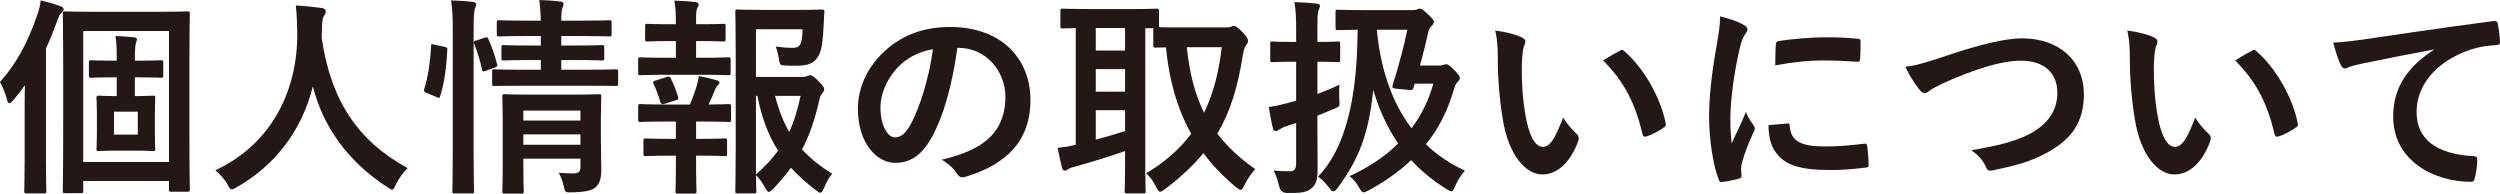
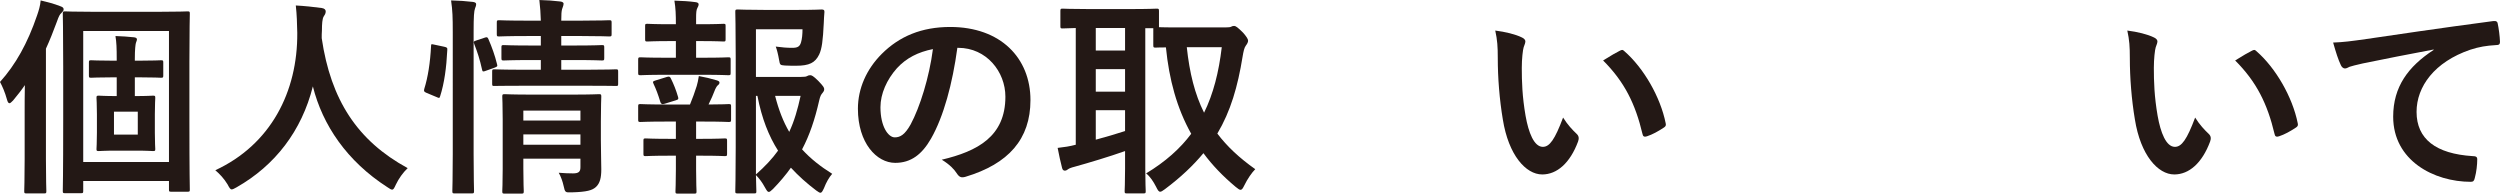
<svg xmlns="http://www.w3.org/2000/svg" id="_이어_2" viewBox="0 0 593.3 45.95">
  <defs>
    <style>.cls-1{fill:#231815;}</style>
  </defs>
  <g id="_ピー">
    <g>
      <path class="cls-1" d="M5.85,26.9c0-1.9,0-4.35,.05-6.7-.85,1.25-1.8,2.45-2.8,3.65-.4,.4-.65,.65-.85,.65-.25,0-.45-.3-.6-.9-.45-1.65-1.1-3.15-1.65-4.15C3.7,15.35,6.55,10.25,8.8,3.65c.4-1.15,.75-2.3,.85-3.55,1.7,.4,3.2,.8,4.6,1.35,.55,.2,.85,.35,.85,.75,0,.35-.2,.55-.55,.9-.35,.3-.6,.75-1.05,2.05-.85,2.3-1.7,4.45-2.6,6.4v26.2c0,4.9,.1,7.35,.1,7.6,0,.5-.05,.55-.55,.55H6.3c-.5,0-.55-.05-.55-.55,0-.3,.1-2.7,.1-7.6v-10.85Zm9.6,18.95c-.5,0-.55-.05-.55-.55,0-.3,.1-3.55,.1-16.85V15.8c0-8.9-.1-12.2-.1-12.55,0-.5,.05-.55,.55-.55,.3,0,2.05,.1,6.85,.1h15.3c4.85,0,6.6-.1,6.9-.1,.5,0,.55,.05,.55,.55,0,.35-.1,3.75-.1,11.45v13.65c0,13.1,.1,16.35,.1,16.65,0,.45-.05,.5-.55,.5h-3.85c-.5,0-.55-.05-.55-.5v-2.05H19.75v2.35c0,.5-.05,.55-.55,.55h-3.75Zm4.3-7.4h20.35V7.35H19.75v31.1Zm12.25-20.1v4.45h.1c2.95,0,3.85-.1,4.2-.1,.5,0,.55,.05,.55,.55,0,.35-.1,1.35-.1,3.85v4.4c0,2.5,.1,3.55,.1,3.85,0,.45-.05,.5-.55,.5-.35,0-1.25-.1-4.2-.1h-4.45c-2.95,0-3.85,.1-4.2,.1-.5,0-.55-.05-.55-.5,0-.35,.1-1.35,.1-3.85v-4.4c0-2.5-.1-3.5-.1-3.85,0-.5,.05-.55,.55-.55,.4,0,1.3,.1,4.25,.1v-4.45h-.75c-3.7,0-5,.1-5.3,.1-.5,0-.55-.05-.55-.55v-3.05c0-.5,.05-.55,.55-.55,.3,0,1.6,.1,5.3,.1h.75v-.4c0-2.6-.05-3.95-.3-5.45,1.55,.05,3.05,.15,4.4,.3,.45,.05,.7,.2,.7,.5,0,.25-.15,.5-.25,.85-.1,.4-.25,1.45-.25,3.75v.45h.95c3.65,0,4.95-.1,5.25-.1,.5,0,.55,.05,.55,.55v3.05c0,.5-.05,.55-.55,.55-.3,0-1.6-.1-5.25-.1h-.95Zm.7,8.15h-5.65v5.45h5.65v-5.45Z" />
      <path class="cls-1" d="M93.95,43.8c-.4,.85-.55,1.2-.9,1.2-.25,0-.55-.2-1.15-.6-9.55-6.15-15.35-14.7-17.65-23.9-2.65,10.55-8.95,18.75-18.1,23.95-.55,.3-.9,.5-1.15,.5-.35,0-.55-.35-1-1.2-.85-1.4-1.85-2.45-2.9-3.35,13.15-6.1,19.55-18.6,19.45-32.6-.05-2.2-.1-4.3-.35-6.5,1.95,.1,4.35,.35,6.15,.6,.65,.1,.95,.4,.95,.8,0,.55-.25,.85-.5,1.25-.3,.5-.4,1.7-.4,3.3-.05,.6-.05,1.2-.05,1.8,2.15,14.65,8.45,24.35,20.4,30.85-1.15,1.1-2.1,2.45-2.8,3.9Z" />
      <path class="cls-1" d="M105.45,11.1c.65,.15,.75,.25,.7,.8-.2,4.1-.7,7.85-1.7,10.95-.15,.5-.25,.45-.8,.2l-2.4-1c-.65-.25-.7-.5-.55-1,.85-2.7,1.4-6.15,1.6-10.15,0-.5,.1-.45,.8-.3l2.35,.5Zm2-3.45c0-3.55-.05-5.15-.4-7.55,1.9,.05,3.5,.15,5.15,.35,.5,.05,.8,.25,.8,.5,0,.35-.1,.65-.25,1-.25,.65-.35,1.9-.35,5.55v29.05c0,5.65,.1,8.5,.1,8.75,0,.55-.05,.6-.55,.6h-4.05c-.5,0-.55-.05-.55-.6,0-.25,.1-3.1,.1-8.7V7.65Zm7.55,1.3c.55-.2,.7-.15,.9,.3,.85,1.95,1.55,3.9,2.05,5.95,.15,.5,.1,.6-.55,.85l-2.1,.75c-.65,.25-.8,.25-.9-.3-.5-2.3-1.1-4.15-1.85-6.05-.2-.55-.15-.65,.5-.85l1.95-.65Zm9.15,11.4c-4.85,0-6.5,.05-6.8,.05-.5,0-.55,0-.55-.55v-2.85c0-.5,.05-.55,.55-.55,.3,0,1.95,.1,6.8,.1h4.2v-2.3h-2.5c-4.5,0-5.95,.1-6.3,.1-.5,0-.55-.05-.55-.6v-2.5c0-.5,.05-.55,.55-.55,.35,0,1.8,.1,6.3,.1h2.5v-2.25h-3.3c-4.7,0-6.3,.1-6.6,.1-.5,0-.55-.05-.55-.55v-2.7c0-.55,.05-.6,.55-.6,.3,0,1.9,.1,6.6,.1h3.3c-.05-1.75-.15-3.15-.35-4.9,1.85,.05,3.25,.15,4.95,.35,.55,.05,.8,.3,.8,.5,0,.5-.25,.9-.35,1.3-.15,.5-.2,1.3-.2,2.75h4.8c4.65,0,6.25-.1,6.55-.1,.55,0,.6,.05,.6,.6v2.7c0,.5-.05,.55-.6,.55-.3,0-1.9-.1-6.55-.1h-4.8v2.25h3.4c4.45,0,5.95-.1,6.25-.1,.5,0,.55,.05,.55,.55v2.5c0,.55-.05,.6-.55,.6-.3,0-1.8-.1-6.25-.1h-3.4v2.3h6.2c4.8,0,6.5-.1,6.75-.1,.5,0,.55,.05,.55,.55v2.85c0,.55-.05,.55-.55,.55-.25,0-1.95-.05-6.75-.05h-15.25Zm18.45,12.9c0,2.5,.1,5.4,.1,6.95,0,1.95-.3,3.3-1.3,4.2-.85,.75-2.05,1.15-5.7,1.25-1.55,.05-1.6,.05-1.95-1.55-.2-.95-.65-2.25-1.15-3.1,1.15,.1,2.5,.15,3.4,.15,1.45,0,1.75-.5,1.75-1.5v-2h-13.55v2.3c0,3.5,.1,5.15,.1,5.4,0,.55-.05,.6-.6,.6h-3.9c-.55,0-.6-.05-.6-.6,0-.25,.1-1.75,.1-5.3v-11.7c0-3.5-.1-5.1-.1-5.4,0-.55,.05-.6,.6-.6,.3,0,1.8,.1,6.2,.1h9.95c4.4,0,5.85-.1,6.2-.1,.5,0,.55,.05,.55,.6,0,.3-.1,2.15-.1,5.85v4.45Zm-18.4-7v2.35h13.55v-2.35h-13.55Zm13.55,8.1v-2.45h-13.55v2.45h13.55Z" />
      <path class="cls-1" d="M160.4,13.7v-3.95h-1.35c-3.85,0-5.1,.1-5.4,.1-.5,0-.55-.05-.55-.55v-3.15c0-.45,.05-.5,.55-.5,.3,0,1.55,.1,5.4,.1h1.35v-.1c0-2.1-.05-3.7-.35-5.5,1.85,.05,3.5,.15,4.95,.35,.55,.05,.8,.25,.8,.5,0,.35-.15,.6-.3,.9-.25,.45-.3,1.1-.3,2.5v1.35h1.1c3.85,0,5.1-.1,5.4-.1,.45,0,.5,.05,.5,.5v3.15c0,.5-.05,.55-.5,.55-.3,0-1.55-.1-5.4-.1h-1.1v3.95h1.7c4.3,0,5.65-.1,5.95-.1,.5,0,.55,.05,.55,.6v3.1c0,.5-.05,.55-.55,.55-.3,0-1.65-.1-5.95-.1h-9c-4.2,0-5.6,.1-5.85,.1-.55,0-.6-.05-.6-.55v-3.1c0-.55,.05-.6,.6-.6,.25,0,1.65,.1,5.85,.1h2.5Zm0,19.25v-4.1h-2.55c-4.2,0-5.6,.1-5.85,.1-.5,0-.55-.05-.55-.6v-3.1c0-.5,.05-.55,.55-.55,.25,0,1.65,.1,5.85,.1h5.9c.6-1.45,1.15-2.95,1.6-4.4,.2-.65,.35-1.4,.5-2.35,1.4,.25,2.9,.6,4.2,1,.5,.15,.7,.3,.7,.55s-.15,.45-.35,.6c-.25,.2-.5,.6-.65,.95-.55,1.4-.95,2.35-1.6,3.65,3.3,0,4.5-.1,4.8-.1,.5,0,.55,.05,.55,.55v3.1c0,.55-.05,.6-.55,.6-.3,0-1.65-.1-5.9-.1h-1.85v4.1h1.35c3.9,0,5.15-.1,5.45-.1,.5,0,.55,.05,.55,.55v3.1c0,.5-.05,.55-.55,.55-.3,0-1.55-.1-5.45-.1h-1.35v3.25c0,3.35,.1,4.95,.1,5.2,0,.5-.05,.55-.55,.55h-3.9c-.5,0-.55-.05-.55-.55,0-.3,.1-1.85,.1-5.2v-3.25h-1.65c-3.9,0-5.2,.1-5.5,.1-.5,0-.55-.05-.55-.55v-3.1c0-.5,.05-.55,.55-.55,.3,0,1.6,.1,5.5,.1h1.65Zm-2.6-8.35c-.2,.05-.4,.1-.55,.1-.25,0-.45-.2-.55-.55-.5-1.65-1-3-1.6-4.25-.25-.55-.15-.6,.45-.8l2.75-.85c.55-.15,.7-.05,.9,.35,.7,1.4,1.25,2.8,1.7,4.35,.15,.5,.15,.65-.5,.85l-2.6,.8Zm32.35-6.35c.8,0,1.15-.05,1.4-.2,.25-.15,.45-.2,.75-.2s.7,.15,1.9,1.35c1.2,1.25,1.4,1.6,1.4,1.95,0,.4-.15,.6-.35,.85-.4,.45-.6,.8-.85,1.9-1,4.4-2.25,8.15-4.05,11.55,2,2.2,4.35,4.05,7.15,5.8-.75,.85-1.4,2-1.95,3.4-.35,.75-.55,1.1-.85,1.1-.2,0-.5-.2-1-.55-2.25-1.7-4.2-3.45-6-5.4-1.25,1.75-2.65,3.4-4.25,5.05-.5,.45-.75,.7-1,.7-.3,0-.5-.35-.9-1.05-.7-1.3-1.45-2.25-2.15-2.95,.05,2.35,.1,3.65,.1,3.85,0,.45-.05,.5-.55,.5h-3.85c-.55,0-.6-.05-.6-.5,0-.35,.1-3.65,.1-10.45V13.4c0-6.85-.1-10.25-.1-10.6,0-.5,.05-.55,.6-.55,.3,0,2.25,.1,6.2,.1h8.05c4,0,5.35-.1,5.65-.1,.5,0,.7,.15,.65,.65-.1,.95-.1,1.7-.15,2.55-.2,4.15-.45,6.15-1.1,7.5-.95,1.95-2.35,2.65-5.45,2.65-.85,0-1.75,0-2.65-.05-1.15-.1-1.2-.1-1.4-1.3-.25-1.45-.55-2.55-.8-3.2,1.45,.2,2.7,.3,3.9,.3,1.3,0,1.8-.3,2.1-1.3,.25-.85,.35-1.95,.35-3.1h-11.05v11.3h10.75Zm-10.75,23.15c2.1-1.85,3.85-3.7,5.25-5.65-2.2-3.45-3.85-7.6-4.9-13h-.35v18.65Zm4.55-18.65c.85,3.35,1.95,6.15,3.35,8.55,1.2-2.55,2-5.35,2.7-8.55h-6.05Z" />
      <path class="cls-1" d="M227.2,11.35c-1.15,8.5-3.25,16.3-6.25,21.55-2.15,3.75-4.75,5.75-8.5,5.75-4.4,0-8.85-4.7-8.85-12.85,0-4.8,2.05-9.4,5.65-13,4.2-4.2,9.5-6.4,16.25-6.4,12,0,19.05,7.4,19.05,17.35,0,9.3-5.25,15.15-15.4,18.2-1.05,.3-1.5,.1-2.15-.9-.55-.85-1.6-2-3.5-3.15,8.45-2,15.1-5.5,15.1-14.95,0-5.95-4.5-11.6-11.2-11.6h-.2Zm-14.35,4.85c-2.4,2.7-3.9,6.05-3.9,9.25,0,4.6,1.85,7.15,3.4,7.15,1.3,0,2.4-.65,3.75-3.05,2.2-4.05,4.45-11.25,5.3-17.9-3.5,.7-6.3,2.1-8.55,4.55Z" />
      <path class="cls-1" d="M290.95,6.5c.65,0,1-.05,1.2-.15,.25-.15,.5-.2,.75-.2,.35,0,.85,.35,2.1,1.6,.75,.85,1.2,1.5,1.2,1.9s-.25,.8-.55,1.2c-.35,.45-.55,1.35-.75,2.55-1.15,7.15-2.85,13-6,18.3,2.3,3.05,5.25,5.8,9,8.45-.8,.8-1.85,2.3-2.6,3.85-.35,.7-.55,1.05-.9,1.05-.25,0-.6-.25-1.15-.7-3-2.5-5.55-5.15-7.65-8-2.4,2.9-5.4,5.75-9.15,8.55-.55,.4-.85,.6-1.1,.6-.4,0-.6-.4-1-1.2-.65-1.25-1.4-2.4-2.35-3.15,4.55-2.75,8.05-5.85,10.7-9.4-3.4-6.05-5.25-12.9-6-20.5-1.55,0-2.25,.05-2.45,.05-.5,0-.55-.05-.55-.6V6.7h-1.9V40.05c0,3.4,.1,5,.1,5.3,0,.5-.05,.55-.55,.55h-3.9c-.5,0-.55-.05-.55-.55,0-.35,.1-1.9,.1-5.3v-4.2c-3.65,1.3-8.65,2.8-11.9,3.7-1,.25-1.4,.45-1.6,.6-.25,.2-.5,.35-.8,.35s-.55-.2-.65-.65c-.35-1.35-.75-3.15-1.05-4.75,1.75-.2,2.75-.35,4.3-.75V6.65c-2,.05-2.9,.1-3.1,.1-.5,0-.55-.05-.55-.55V2.65c0-.55,.05-.6,.55-.6,.3,0,1.8,.1,6.15,.1h9.95c4.4,0,5.9-.1,6.2-.1,.5,0,.55,.05,.55,.6v3.8c.8,.05,2.3,.05,5.1,.05h10.8Zm-23.95,5.5V6.65h-6.95v5.35h6.95Zm0,9.75v-5.35h-6.95v5.35h6.95Zm0,4.4h-6.95v7c2.3-.6,4.75-1.35,6.95-2.05v-4.95Zm14.65-14.95c.65,6.1,1.9,11.15,4.1,15.55,2.2-4.5,3.5-9.6,4.2-15.55h-8.3Z" />
-       <path class="cls-1" d="M312.65,29.9c0,3.5,.05,7.6,.05,10.1s-.3,3.85-1.6,4.8c-1.1,.8-2.15,1.05-5.6,1q-1.55,0-1.9-1.5c-.4-1.65-.85-2.95-1.35-3.8,1.35,.1,2.9,.15,3.8,.15,1.1,0,1.55-.5,1.55-1.9v-9.55l-2.2,.7c-.95,.3-1.55,.7-1.9,.9-.2,.15-.45,.3-.75,.3s-.55-.15-.65-.6c-.35-1.3-.7-3.35-1-5.1,1.7-.25,2.8-.5,4.5-.95l2-.55V14.65h-.55c-3.65,0-4.8,.1-5.05,.1-.5,0-.55-.05-.55-.55v-3.8c0-.5,.05-.55,.55-.55,.25,0,1.4,.1,5.05,.1h.55v-2.35c0-3.25-.05-4.8-.4-7.1,1.9,.05,3.55,.15,5.25,.35,.5,.05,.8,.25,.8,.5,0,.4-.15,.7-.3,1.05-.3,.65-.3,1.7-.3,5.1v2.45c3.4,0,4.5-.1,4.8-.1,.55,0,.6,.05,.6,.55v3.8c0,.5-.05,.55-.6,.55-.3,0-1.4-.1-4.8-.1v7.65c1.7-.65,3.5-1.35,5.2-2.2-.05,.9-.05,2.3,0,3.6,.15,1.65,.1,1.55-1.3,2.15-1.3,.55-2.6,1.1-3.9,1.6v2.45Zm29-14.35c.5,0,.7-.05,.95-.15s.35-.15,.65-.15,.7,.15,1.95,1.45c.95,1,1.25,1.4,1.25,1.75,0,.3-.05,.5-.4,.85-.35,.35-.6,.6-.9,1.55-1.45,5.15-3.65,9.6-6.75,13.4,2.65,2.55,5.7,4.6,9.25,6.25-1,1.15-1.75,2.35-2.35,3.75-.35,.8-.5,1.15-.85,1.15-.25,0-.6-.2-1.2-.55-3.05-1.9-5.85-4.15-8.35-6.85-2.8,2.65-6.1,5-9.95,7.1-.65,.3-1.05,.55-1.35,.55-.35,0-.6-.3-1-1.05-.6-1.1-1.4-2.05-2.35-2.8,4.55-2.05,8.45-4.65,11.55-7.75-2.35-3.45-4.4-7.65-5.9-12.7-1.05,10.2-3.3,16.3-8.5,23.3-.35,.5-.65,.75-.95,.75s-.6-.25-1-.8c-.8-1.15-1.75-2.05-2.65-2.7,6.65-6.8,9.1-18.9,9.35-32.6l.05-2.25c-3.2,.05-4.4,.1-4.65,.1-.55,0-.6-.05-.6-.55V2.85c0-.5,.05-.55,.6-.55,.3,0,1.75,.1,6.1,.1h11.5c.65,0,1.05-.1,1.25-.2,.2-.1,.35-.15,.55-.15,.35,0,.7,.15,2.05,1.45,1.05,.95,1.3,1.4,1.3,1.7s-.2,.65-.6,1c-.4,.35-.55,.7-.7,1.3-.5,2.25-1.2,5.05-2,8.05h4.65Zm-14.9-8.5c.9,9.45,3.6,17.3,8.25,23.4,2.35-3.2,4.1-6.7,5.15-10.6h-4.4l-.3,.95c-.2,.55-.3,.6-1.05,.55l-3.05-.3c-.9-.1-1.05-.25-.8-1,1.5-4.7,2.65-9.25,3.45-13h-7.25Z" />
      <path class="cls-1" d="M361.2,8.9c.45,.2,.8,.55,.8,.9,0,.3-.15,.8-.4,1.4-.2,.6-.45,2.75-.45,4.9,0,3.2,.1,6.8,.9,11.4,.7,3.95,2,7.35,4.1,7.35,1.6,0,2.85-1.75,4.8-6.95,1.1,1.75,2.2,2.9,3.2,3.85,.6,.55,.6,1.15,.35,1.85-1.9,5.1-5,7.8-8.5,7.8-3.9,0-8-4.6-9.35-13.05-.8-4.75-1.2-9.95-1.2-14.55,0-2.75-.1-4.25-.6-6.55,2.4,.3,4.85,.9,6.35,1.65Zm23.2,3.15c.2-.1,.4-.2,.55-.2,.2,0,.35,.1,.55,.3,4.55,3.95,8.55,10.85,9.8,17.1,.15,.65-.15,.85-.55,1.1-1.3,.85-2.55,1.55-3.9,2-.6,.2-.95,.05-1.05-.55-1.7-7.15-4.25-12.35-9.35-17.45,1.9-1.2,3.15-1.9,3.95-2.3Z" />
-       <path class="cls-1" d="M413.55,5.75c.85,.45,1.15,.75,1.15,1.2,0,.35-.1,.5-.75,1.5-.5,.9-.75,1.6-1.2,3.55-1.4,6.2-2.1,12.35-2.1,16.15,0,2.45,.1,4.1,.3,5.85,1.05-2.3,1.95-3.95,3.4-7.45,.4,1.25,1.05,2.05,1.75,3.15,.15,.25,.35,.55,.35,.75,0,.35-.1,.55-.25,.8-1.15,2.6-2.1,4.75-2.85,7.55-.1,.3-.15,.85-.15,1.55,0,.6,.1,1,.1,1.4,0,.35-.2,.55-.65,.65-1.25,.35-2.65,.65-4.1,.8-.35,.05-.55-.2-.65-.55-1.4-3.5-2.3-9.85-2.3-14.9,0-4.5,.55-9.95,1.7-16.4,.65-3.7,.9-5.35,.9-7.45,2.25,.55,3.85,1.05,5.35,1.85Zm10.7,23.55c.4-.05,.5,.2,.5,.75,.3,3.45,2.7,4.7,8.15,4.7,3.75,0,6.2-.25,9.55-.65,.5-.05,.6,0,.7,.65,.15,1.05,.3,3,.3,4.3,0,.6,0,.65-.85,.75-3.4,.4-5.8,.55-8.15,.55-7.4,0-10.85-1.2-13-4.15-1.25-1.6-1.75-4.15-1.75-6.5l4.55-.4Zm-2.8-18.7c.05-.6,.2-.75,.7-.85,2.95-.55,8.55-.9,10.85-.9,3,0,5.3,.1,7.4,.3,1.05,.05,1.15,.15,1.15,.65,0,1.5,0,2.85-.1,4.25-.05,.45-.2,.65-.65,.6-3-.2-5.6-.3-8.15-.3-3.35,0-6.6,.3-11.35,1.15,.05-2.8,.05-4.05,.15-4.9Z" />
-       <path class="cls-1" d="M461.85,13.25c7.7-2.6,13.95-4.15,18-4.15,8.95,0,14.7,5.4,14.7,13.25,0,6.55-2.85,10.7-8.8,13.9-4.2,2.35-8.1,3.15-12.7,4.15-1,.2-1.4,.15-1.75-.8-.6-1.4-1.85-2.9-3.5-3.95,6.6-1.1,10.15-2.05,13.55-3.7,4.25-2.15,6.9-5.35,6.9-9.95s-3.05-7.6-8.6-7.6c-4.5,0-10.45,1.8-18.05,5.15-1.6,.8-2.85,1.35-3.45,1.8-.7,.6-1.1,.75-1.35,.75-.5,0-.9-.3-1.45-1.05-.9-1.1-2.15-3.05-3.2-5.2,2.2-.25,4.05-.7,9.7-2.6Z" />
      <path class="cls-1" d="M511.2,8.9c.45,.2,.8,.55,.8,.9,0,.3-.15,.8-.4,1.4-.2,.6-.45,2.75-.45,4.9,0,3.2,.1,6.8,.9,11.4,.7,3.95,2,7.35,4.1,7.35,1.6,0,2.85-1.75,4.8-6.95,1.1,1.75,2.2,2.9,3.2,3.85,.6,.55,.6,1.15,.35,1.85-1.9,5.1-5,7.8-8.5,7.8-3.9,0-8-4.6-9.35-13.05-.8-4.75-1.2-9.95-1.2-14.55,0-2.75-.1-4.25-.6-6.55,2.4,.3,4.85,.9,6.35,1.65Zm23.2,3.15c.2-.1,.4-.2,.55-.2,.2,0,.35,.1,.55,.3,4.55,3.95,8.55,10.85,9.8,17.1,.15,.65-.15,.85-.55,1.1-1.3,.85-2.55,1.55-3.9,2-.6,.2-.95,.05-1.05-.55-1.7-7.15-4.25-12.35-9.35-17.45,1.9-1.2,3.15-1.9,3.95-2.3Z" />
      <path class="cls-1" d="M577.55,11.75c-6.1,1.15-11.45,2.2-16.8,3.3-1.9,.45-2.4,.55-3.15,.8-.35,.15-.7,.4-1.1,.4-.35,0-.75-.3-.95-.75-.65-1.35-1.2-3.1-1.85-5.4,2.55-.1,4.05-.3,7.95-.85,6.15-.9,17.15-2.55,30.05-4.25,.75-.1,1,.2,1.05,.55,.25,1.15,.5,3,.55,4.4,0,.6-.3,.75-.95,.75-2.35,.15-3.95,.4-6.1,1.1-8.5,2.9-12.75,8.75-12.75,14.75,0,6.45,4.6,9.95,13.3,10.5,.8,0,1.1,.2,1.1,.75,0,1.3-.2,3.05-.55,4.3-.15,.75-.35,1.05-.95,1.05-8.8,0-18.45-5.05-18.45-15.45,0-7.1,3.55-11.9,9.6-15.85v-.1Z" />
    </g>
  </g>
</svg>